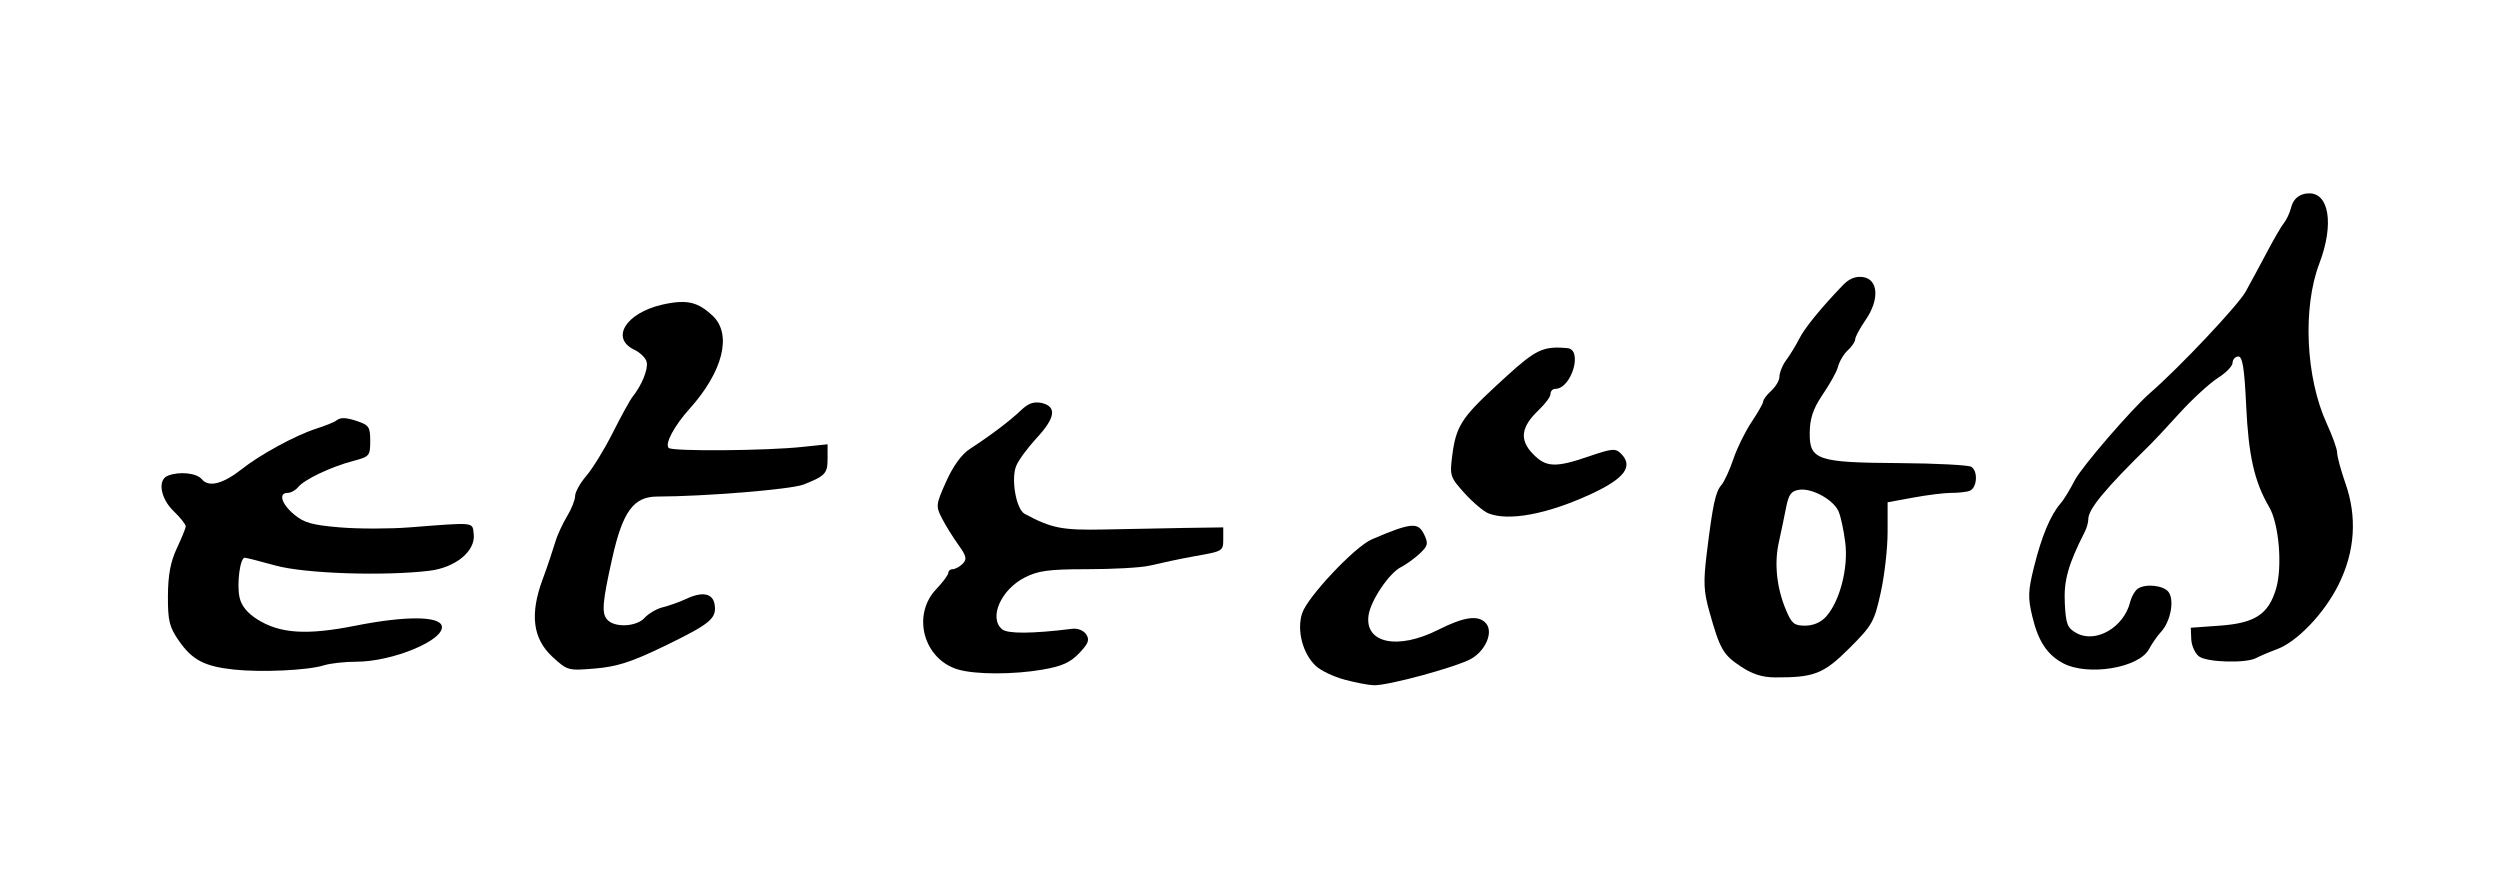
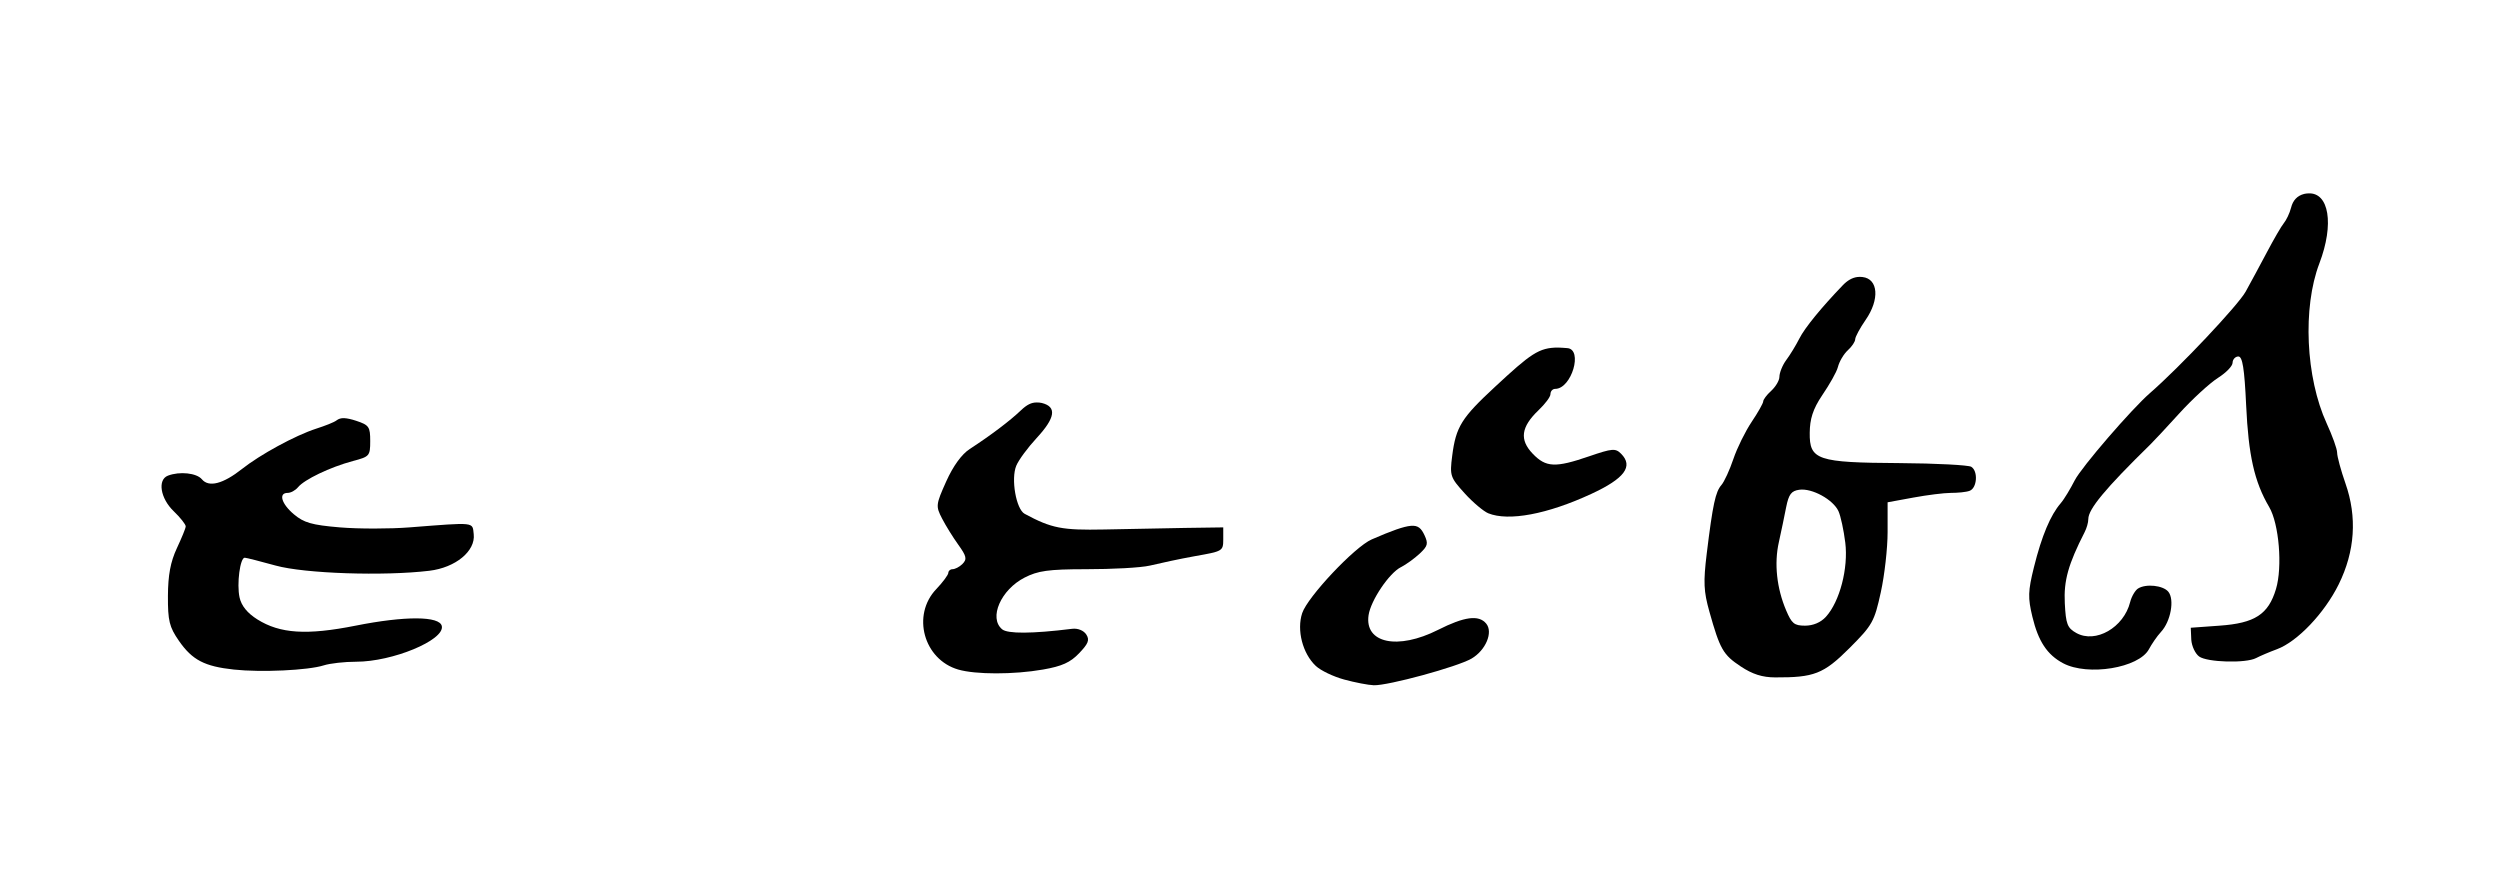
<svg xmlns="http://www.w3.org/2000/svg" version="1.0" width="149.466" height="53.011" id="svg2">
  <defs id="defs4" />
  <g transform="translate(52.821,-6.9480509e-2)" id="layer2" style="display:none">
    <rect width="31.949" height="34.973" ry="0.213" x="5.937" y="9.088" id="rect3211" style="fill:none;fill-opacity:1;fill-rule:nonzero;stroke:#000000;stroke-width:0.07;stroke-linecap:butt;stroke-linejoin:miter;marker:none;marker-start:none;marker-mid:none;marker-end:none;stroke-miterlimit:4;stroke-dasharray:none;stroke-dashoffset:0;stroke-opacity:1;visibility:visible;display:inline;overflow:visible;enable-background:accumulate" />
    <rect width="149.341" height="52.886" ry="0.066" x="-52.758" y="0.132" id="rect5498" style="opacity:1;fill:none;fill-opacity:1;fill-rule:nonzero;stroke:#000000;stroke-width:0.1;stroke-linecap:butt;stroke-linejoin:miter;marker:none;marker-start:none;marker-mid:none;marker-end:none;stroke-miterlimit:4;stroke-dasharray:none;stroke-dashoffset:0;stroke-opacity:1;visibility:visible;display:inline;overflow:visible;enable-background:accumulate" />
  </g>
  <g transform="translate(52.821,-6.9480509e-2)" id="layer3" style="display:inline">
    <g transform="translate(-4416.093,-202.462)" id="g6776" style="fill:#000000;display:inline">
      <path d="M 4383.844,227.531 C 4383.651,227.523 4383.5,227.582 4383.406,227.656 C 4383.246,227.783 4382.699,227.991 4382.188,228.156 C 4380.913,228.567 4378.818,229.717 4377.75,230.562 C 4376.611,231.465 4375.756,231.684 4375.344,231.188 C 4375.028,230.807 4374.007,230.702 4373.312,230.969 C 4372.677,231.212 4372.861,232.331 4373.656,233.094 C 4374.052,233.473 4374.375,233.885 4374.375,234 C 4374.375,234.115 4374.132,234.693 4373.844,235.312 C 4373.464,236.129 4373.319,236.916 4373.312,238.156 C 4373.305,239.641 4373.394,240.015 4373.969,240.844 C 4374.769,241.998 4375.509,242.374 4377.25,242.562 C 4378.889,242.739 4381.698,242.608 4382.625,242.312 C 4383.008,242.19 4383.877,242.094 4384.562,242.094 C 4386.744,242.094 4389.846,240.805 4389.688,239.969 C 4389.57,239.352 4387.481,239.351 4384.531,239.938 C 4381.618,240.517 4380.017,240.418 4378.656,239.562 C 4378.066,239.191 4377.704,238.754 4377.594,238.25 C 4377.417,237.448 4377.626,235.863 4377.906,235.875 C 4377.999,235.879 4378.826,236.087 4379.75,236.344 C 4381.494,236.827 4386.232,236.981 4388.938,236.656 C 4390.515,236.467 4391.709,235.474 4391.594,234.469 C 4391.509,233.731 4391.739,233.752 4387.75,234.062 C 4386.602,234.152 4384.727,234.157 4383.594,234.062 C 4381.897,233.921 4381.431,233.775 4380.844,233.281 C 4380.096,232.652 4379.909,232 4380.469,232 C 4380.651,232 4380.924,231.861 4381.094,231.656 C 4381.467,231.206 4382.986,230.465 4384.375,230.094 C 4385.353,229.832 4385.406,229.8 4385.406,228.906 C 4385.406,228.052 4385.341,227.944 4384.562,227.688 C 4384.288,227.597 4384.037,227.54 4383.844,227.531 z" id="path6563" style="fill:#000000;display:inline" />
-       <path d="M 4403.812,220.594 C 4403.534,220.614 4403.205,220.666 4402.844,220.75 C 4400.68,221.254 4399.763,222.755 4401.188,223.438 C 4401.549,223.611 4401.89,223.94 4401.938,224.188 C 4402.024,224.637 4401.631,225.573 4401.094,226.25 C 4400.937,226.448 4400.404,227.416 4399.906,228.406 C 4399.409,229.396 4398.687,230.566 4398.312,231 C 4397.938,231.434 4397.657,231.961 4397.656,232.188 C 4397.656,232.414 4397.441,232.959 4397.188,233.375 C 4396.934,233.791 4396.601,234.496 4396.469,234.938 C 4396.337,235.379 4396.008,236.382 4395.719,237.156 C 4394.94,239.242 4395.118,240.718 4396.312,241.812 C 4397.199,242.625 4397.245,242.634 4398.844,242.5 C 4400.14,242.391 4400.995,242.128 4403,241.156 C 4405.756,239.82 4406.117,239.508 4406,238.688 C 4405.901,237.995 4405.269,237.877 4404.281,238.344 C 4403.86,238.543 4403.228,238.756 4402.875,238.844 C 4402.522,238.932 4402.041,239.217 4401.812,239.469 C 4401.314,240.019 4399.985,240.072 4399.562,239.562 C 4399.238,239.172 4399.286,238.539 4399.875,235.906 C 4400.503,233.098 4401.159,232.222 4402.562,232.219 C 4405.395,232.213 4410.578,231.792 4411.312,231.5 C 4412.623,230.98 4412.75,230.842 4412.75,229.938 L 4412.75,229.094 L 4411.25,229.25 C 4409.114,229.482 4403.464,229.527 4403.25,229.312 C 4403.003,229.065 4403.591,227.979 4404.5,226.969 C 4406.501,224.745 4407.057,222.513 4405.875,221.406 C 4405.189,220.764 4404.649,220.532 4403.812,220.594 z" id="path6773" style="fill:#000000;display:inline" />
      <path d="M 4447.625,233.969 C 4447.19,234.006 4446.501,234.251 4445.281,234.781 C 4444.261,235.225 4441.447,238.217 4441.125,239.188 C 4440.79,240.198 4441.147,241.601 4441.938,242.344 C 4442.234,242.623 4442.985,242.98 4443.625,243.156 C 4444.266,243.332 4445.076,243.489 4445.406,243.5 C 4446.252,243.529 4450.403,242.401 4451.25,241.906 C 4452.096,241.412 4452.556,240.332 4452.125,239.812 C 4451.681,239.277 4450.822,239.394 4449.25,240.188 C 4446.831,241.409 4444.847,240.987 4445.094,239.312 C 4445.224,238.428 4446.328,236.788 4447.031,236.438 C 4447.328,236.29 4447.847,235.915 4448.156,235.625 C 4448.637,235.173 4448.669,235.031 4448.438,234.531 C 4448.248,234.123 4448.06,233.931 4447.625,233.969 z M 4456.438,223.312 C 4455.272,223.306 4454.775,223.691 4452.656,225.656 C 4450.663,227.505 4450.317,228.031 4450.094,229.781 C 4449.94,230.984 4449.979,231.074 4450.844,232.031 C 4451.339,232.579 4451.982,233.11 4452.25,233.219 C 4453.464,233.711 4455.786,233.276 4458.406,232.062 C 4460.396,231.141 4460.945,230.414 4460.188,229.656 C 4459.855,229.323 4459.664,229.338 4458.281,229.812 C 4456.261,230.506 4455.699,230.483 4454.906,229.656 C 4454.109,228.824 4454.205,228.063 4455.25,227.062 C 4455.635,226.693 4455.969,226.267 4455.969,226.094 C 4455.969,225.92 4456.096,225.781 4456.25,225.781 C 4457.232,225.781 4457.932,223.405 4456.969,223.344 C 4456.768,223.331 4456.604,223.313 4456.438,223.312 z" id="path6565" style="fill:#000000;display:inline" />
      <path d="M 4425.25,226.594 C 4424.94,226.593 4424.672,226.719 4424.312,227.062 C 4423.649,227.696 4422.489,228.57 4421.25,229.375 C 4420.77,229.687 4420.26,230.386 4419.844,231.312 C 4419.217,232.708 4419.214,232.794 4419.594,233.531 C 4419.81,233.952 4420.244,234.651 4420.562,235.094 C 4421.058,235.783 4421.1,235.963 4420.812,236.25 C 4420.628,236.435 4420.36,236.562 4420.219,236.562 C 4420.077,236.562 4419.969,236.669 4419.969,236.781 C 4419.969,236.894 4419.646,237.336 4419.25,237.75 C 4417.765,239.304 4418.492,241.96 4420.562,242.562 C 4421.599,242.864 4423.879,242.867 4425.625,242.562 C 4426.766,242.364 4427.263,242.135 4427.781,241.594 C 4428.329,241.022 4428.432,240.801 4428.219,240.469 C 4428.063,240.226 4427.71,240.083 4427.375,240.125 C 4424.955,240.426 4423.513,240.426 4423.188,240.156 C 4422.366,239.475 4423.116,237.784 4424.531,237.062 C 4425.316,236.662 4425.922,236.562 4428.219,236.562 C 4429.74,236.562 4431.468,236.477 4432.031,236.344 C 4432.594,236.21 4433.795,235.945 4434.719,235.781 C 4436.359,235.491 4436.406,235.484 4436.406,234.781 L 4436.406,234.062 L 4434.125,234.094 C 4432.871,234.117 4430.694,234.159 4429.281,234.188 C 4426.78,234.237 4426.149,234.124 4424.531,233.25 C 4424.021,232.974 4423.704,231.16 4424.031,230.375 C 4424.177,230.025 4424.725,229.285 4425.25,228.719 C 4426.373,227.505 4426.464,226.851 4425.562,226.625 C 4425.441,226.595 4425.353,226.594 4425.25,226.594 z" id="path6561" style="fill:#000000;display:inline" />
      <path d="M 4474.312,219.094 C 4473.999,219.135 4473.714,219.305 4473.438,219.594 C 4472.193,220.89 4471.176,222.12 4470.844,222.781 C 4470.649,223.168 4470.297,223.748 4470.062,224.062 C 4469.828,224.377 4469.656,224.837 4469.656,225.062 C 4469.656,225.288 4469.42,225.667 4469.156,225.906 C 4468.892,226.145 4468.688,226.426 4468.688,226.531 C 4468.688,226.636 4468.381,227.182 4468,227.75 C 4467.619,228.318 4467.129,229.309 4466.906,229.969 C 4466.684,230.629 4466.36,231.333 4466.188,231.531 C 4465.837,231.934 4465.674,232.666 4465.312,235.625 C 4465.103,237.341 4465.129,237.882 4465.469,239.094 C 4466.103,241.357 4466.295,241.679 4467.344,242.375 C 4468.047,242.842 4468.635,243.029 4469.406,243.031 C 4471.717,243.038 4472.287,242.838 4473.844,241.281 C 4475.228,239.897 4475.334,239.691 4475.719,237.938 C 4475.944,236.915 4476.125,235.307 4476.125,234.344 L 4476.125,232.562 L 4477.656,232.281 C 4478.496,232.126 4479.503,232 4479.906,232 C 4480.309,232 4480.823,231.955 4481.031,231.875 C 4481.478,231.704 4481.545,230.697 4481.125,230.438 C 4480.965,230.339 4479.027,230.232 4476.844,230.219 C 4471.919,230.189 4471.45,230.037 4471.469,228.406 C 4471.478,227.595 4471.647,227.003 4472.219,226.156 C 4472.64,225.533 4473.077,224.784 4473.156,224.469 C 4473.235,224.153 4473.498,223.697 4473.75,223.469 C 4474.002,223.241 4474.188,222.95 4474.188,222.812 C 4474.188,222.675 4474.473,222.146 4474.812,221.656 C 4475.658,220.435 4475.57,219.203 4474.625,219.094 C 4474.514,219.081 4474.417,219.08 4474.312,219.094 z M 4470.844,231.812 C 4471.605,231.704 4472.873,232.402 4473.188,233.094 C 4473.323,233.391 4473.502,234.233 4473.594,234.969 C 4473.785,236.499 4473.264,238.499 4472.438,239.406 C 4472.125,239.75 4471.672,239.937 4471.188,239.938 C 4470.536,239.938 4470.391,239.802 4470.062,239.031 C 4469.494,237.699 4469.335,236.219 4469.625,234.938 C 4469.767,234.312 4469.957,233.372 4470.062,232.844 C 4470.217,232.074 4470.372,231.88 4470.844,231.812 z" id="path6559" style="fill:#000000;display:inline" />
      <path d="M 4501.281,214.094 C 4501.199,214.098 4501.121,214.102 4501.031,214.125 C 4500.612,214.23 4500.356,214.516 4500.25,214.938 C 4500.162,215.288 4499.957,215.701 4499.812,215.875 C 4499.668,216.049 4499.219,216.825 4498.812,217.594 C 4498.406,218.363 4497.829,219.43 4497.531,219.969 C 4497.086,220.775 4493.583,224.493 4491.812,226.031 C 4490.71,226.989 4487.718,230.458 4487.312,231.25 C 4487.066,231.731 4486.696,232.361 4486.469,232.625 C 4485.868,233.323 4485.342,234.555 4484.875,236.438 C 4484.517,237.879 4484.509,238.27 4484.781,239.406 C 4485.132,240.868 4485.663,241.68 4486.625,242.188 C 4488.1,242.966 4491.148,242.468 4491.75,241.344 C 4491.905,241.055 4492.224,240.575 4492.469,240.312 C 4493.054,239.684 4493.291,238.37 4492.906,237.906 C 4492.594,237.53 4491.57,237.416 4491.094,237.719 C 4490.939,237.817 4490.714,238.175 4490.625,238.531 C 4490.244,240.051 4488.559,241.02 4487.406,240.375 C 4486.868,240.074 4486.783,239.842 4486.719,238.594 C 4486.649,237.243 4486.929,236.259 4487.906,234.344 C 4488.023,234.115 4488.125,233.777 4488.125,233.562 C 4488.125,232.976 4489.111,231.768 4491.844,229.094 C 4492.025,228.917 4492.799,228.092 4493.562,227.25 C 4494.326,226.408 4495.38,225.44 4495.875,225.125 C 4496.37,224.81 4496.75,224.415 4496.75,224.219 C 4496.75,224.022 4496.915,223.844 4497.094,223.844 C 4497.342,223.844 4497.458,224.536 4497.562,226.781 C 4497.7,229.727 4498.041,231.322 4498.938,232.844 C 4499.528,233.846 4499.743,236.424 4499.344,237.75 C 4498.888,239.262 4498.087,239.79 4495.969,239.938 L 4494.25,240.062 L 4494.281,240.781 C 4494.31,241.176 4494.523,241.615 4494.75,241.781 C 4495.228,242.131 4497.544,242.198 4498.156,241.875 C 4498.386,241.754 4498.944,241.515 4499.406,241.344 C 4500.623,240.892 4502.242,239.194 4503.094,237.469 C 4504.073,235.486 4504.202,233.443 4503.5,231.438 C 4503.227,230.658 4503,229.821 4503,229.594 C 4503,229.366 4502.715,228.586 4502.375,227.844 C 4501.12,225.102 4500.929,220.923 4501.938,218.281 C 4502.84,215.918 4502.508,214.026 4501.281,214.094 z" id="path6557" style="fill:#000000;display:inline" />
    </g>
  </g>
</svg>